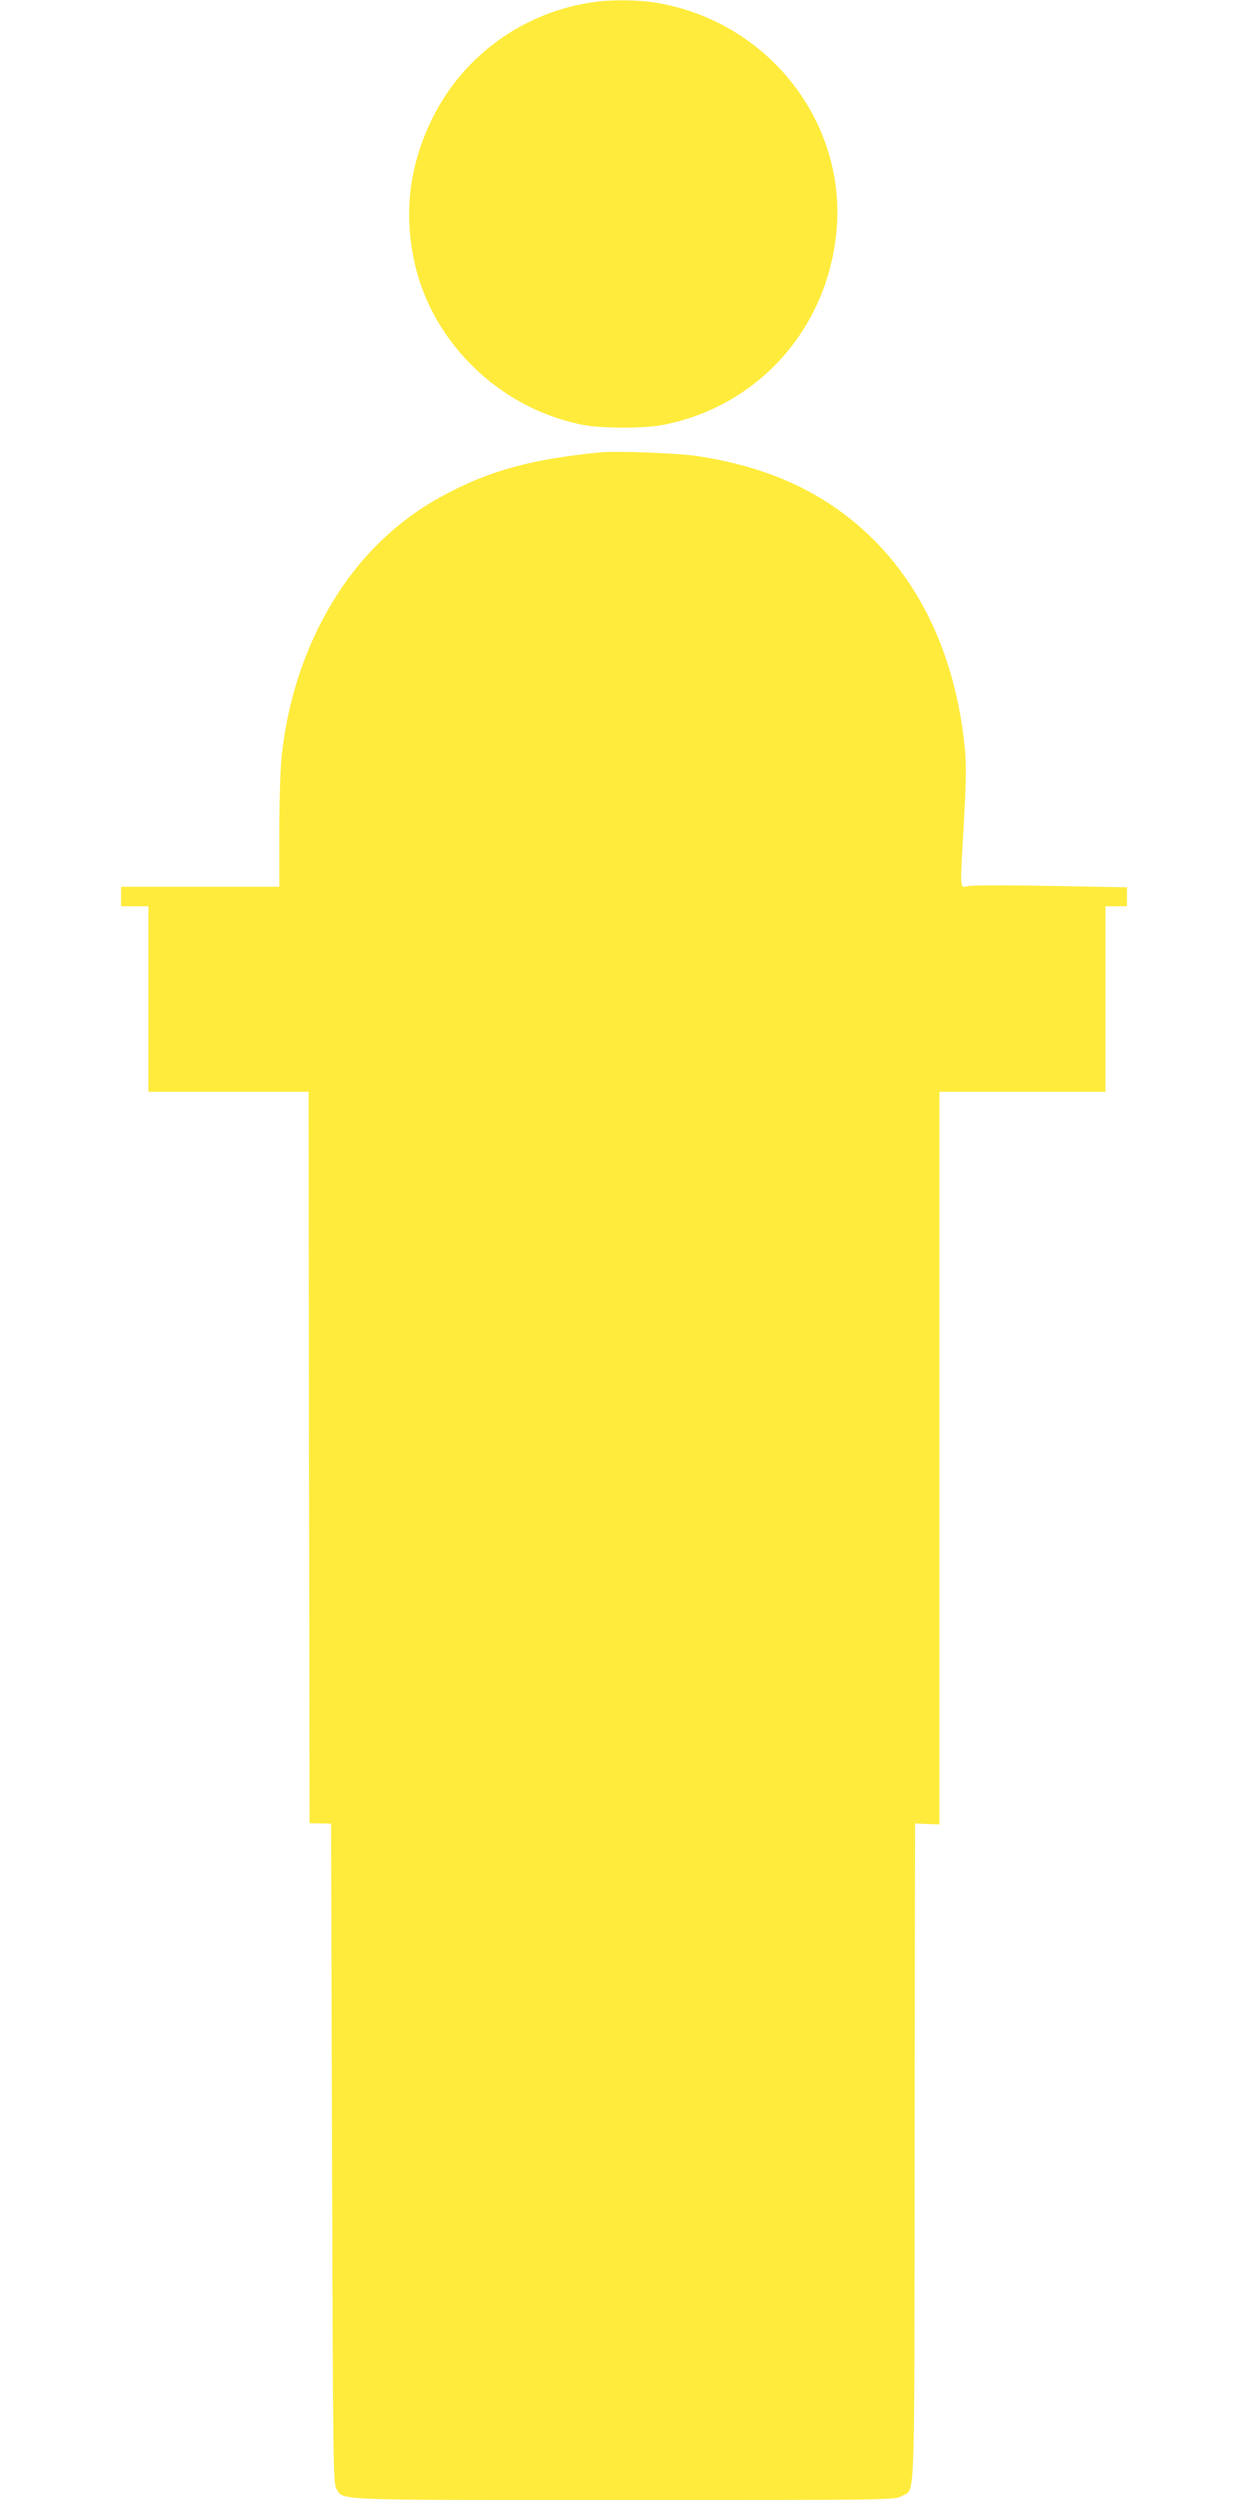
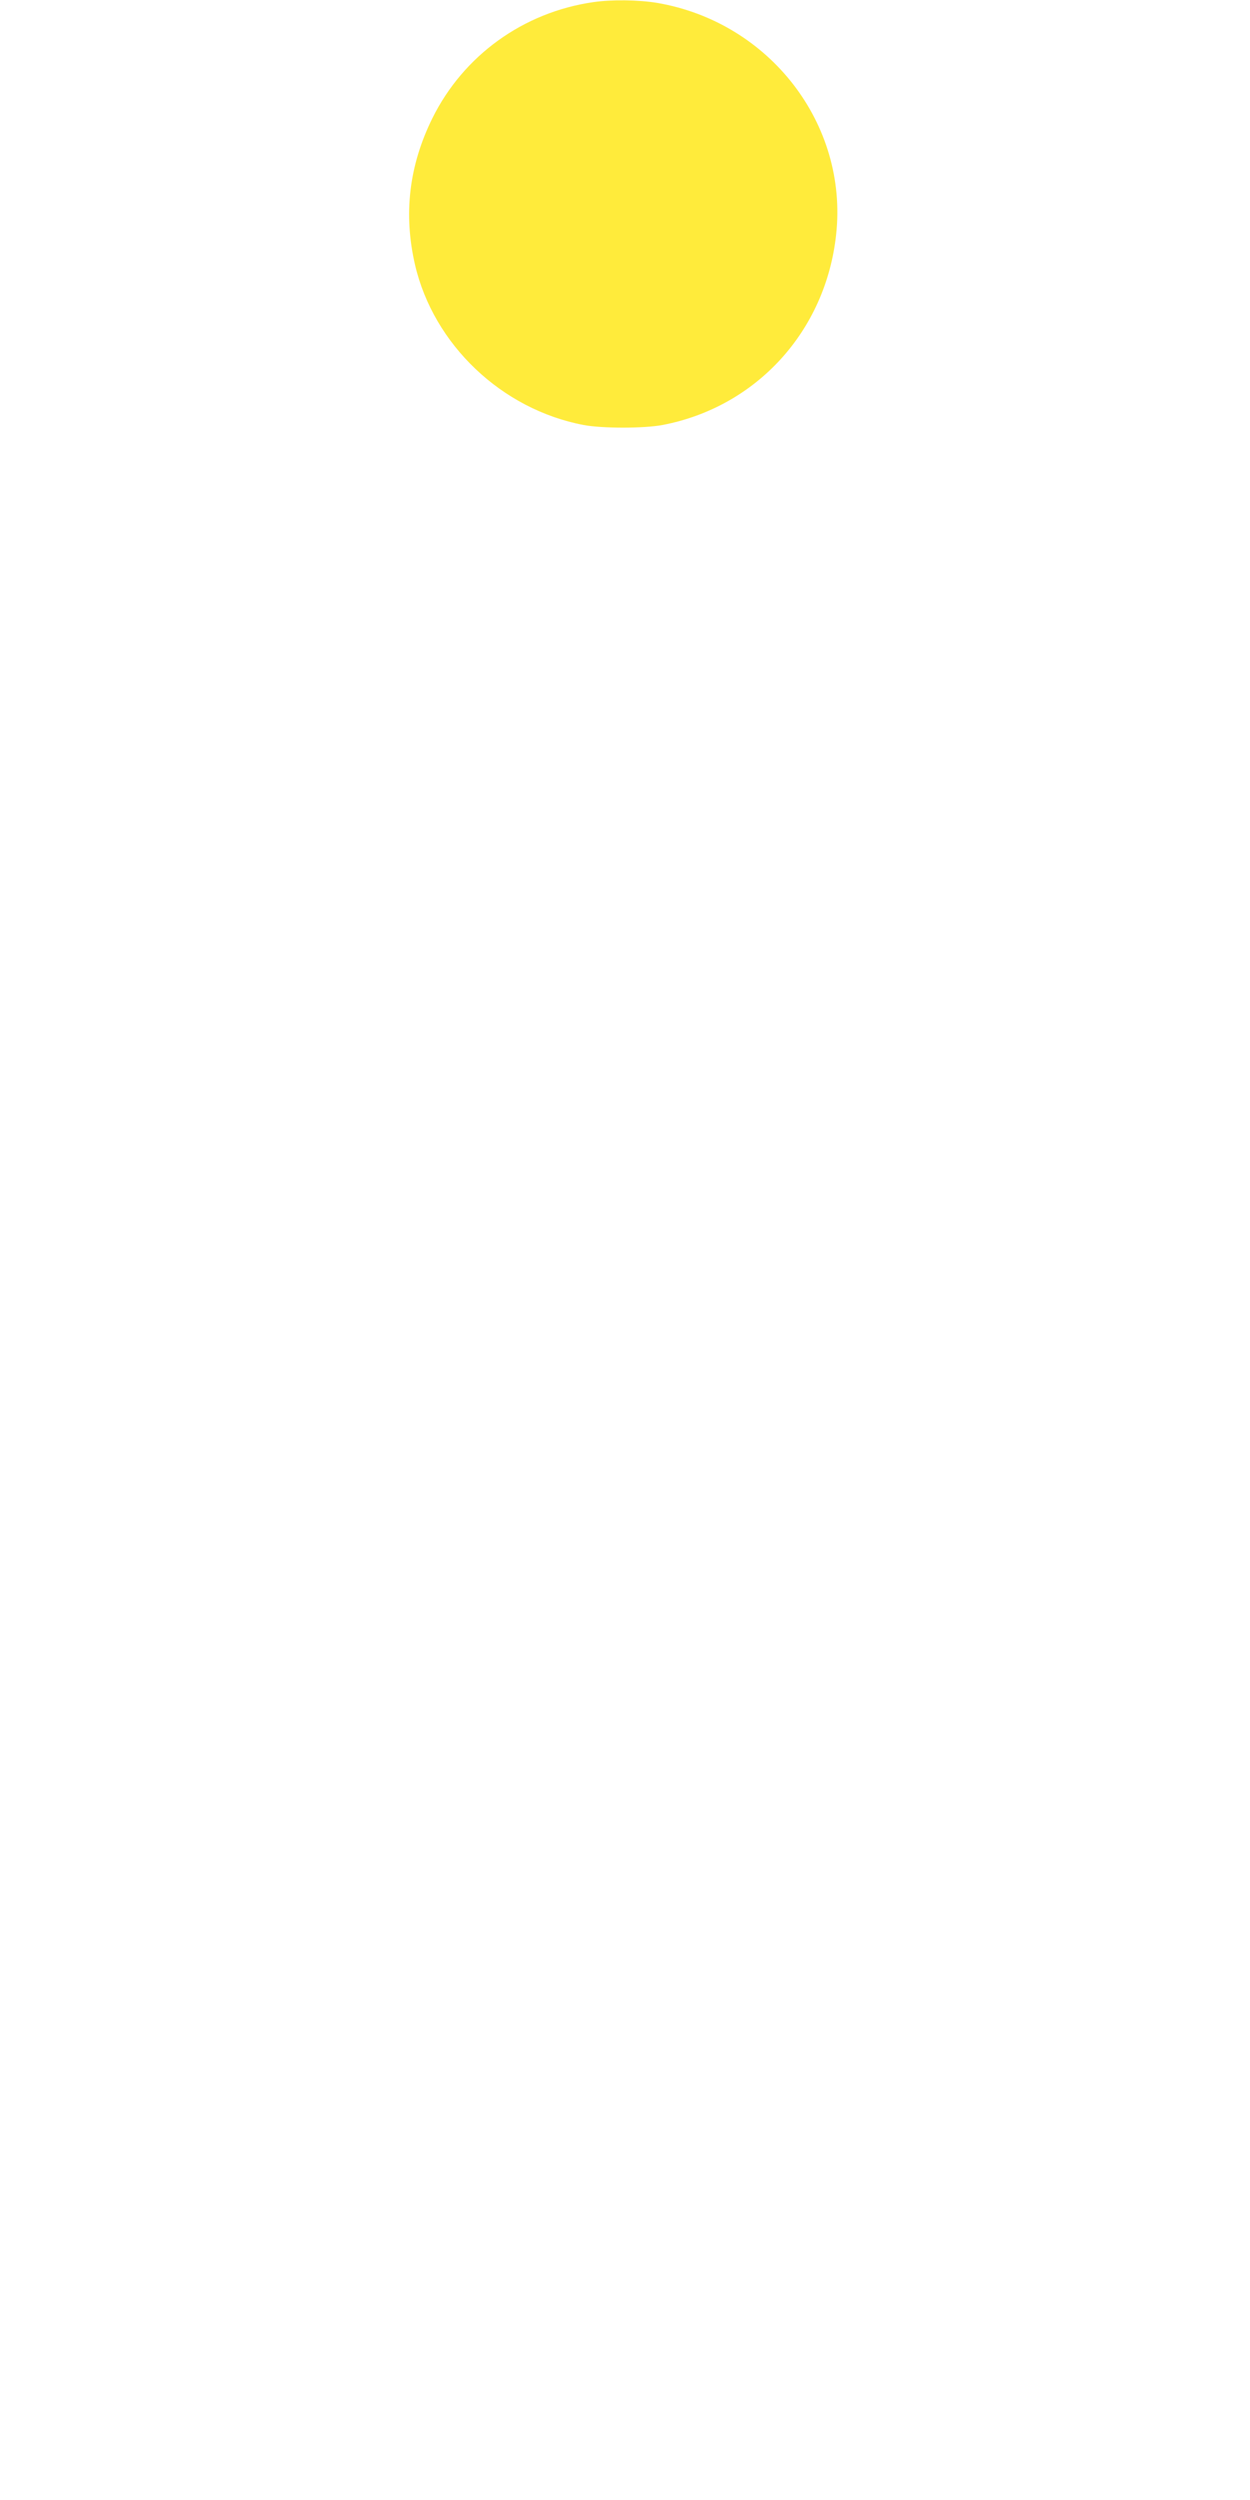
<svg xmlns="http://www.w3.org/2000/svg" version="1.0" width="640pt" height="1280pt" viewBox="0 0 640 1280" preserveAspectRatio="xMidYMid meet">
  <g transform="translate(0,1280) scale(0.1,-0.1)" fill="#ffeb3b" stroke="none">
-     <path d="M3037 12789 c-358 -52 -664 -273 -823 -594 -120 -243 -149 -491 -89 -751 95 -408 443 -740 863 -820 95 -18 309 -18 404 0 481 92 836 481 889 975 62 566 -341 1087 -915 1186 -95 16 -235 18 -329 4z" />
-     <path d="M3075 10484 c-338 -33 -547 -88 -767 -201 -146 -74 -264 -160 -378 -273 -270 -271 -447 -666 -489 -1094 -6 -60 -11 -232 -11 -383 l0 -273 -405 0 -405 0 0 -50 0 -50 70 0 70 0 0 -475 0 -475 410 0 410 0 2 -1872 3 -1873 55 -1 55 -1 5 -1689 c5 -1615 6 -1691 23 -1718 39 -59 -38 -56 1474 -56 1358 0 1389 0 1420 20 70 43 64 -115 66 1756 l2 1688 63 -3 62 -2 0 1875 0 1876 425 0 425 0 0 475 0 475 55 0 55 0 0 48 0 49 -382 7 c-211 4 -402 4 -425 0 -52 -8 -48 -45 -28 326 12 209 13 298 5 379 -62 623 -359 1095 -840 1336 -153 76 -327 129 -530 160 -101 15 -413 27 -495 19z" />
+     <path d="M3037 12789 c-358 -52 -664 -273 -823 -594 -120 -243 -149 -491 -89 -751 95 -408 443 -740 863 -820 95 -18 309 -18 404 0 481 92 836 481 889 975 62 566 -341 1087 -915 1186 -95 16 -235 18 -329 4" />
  </g>
</svg>